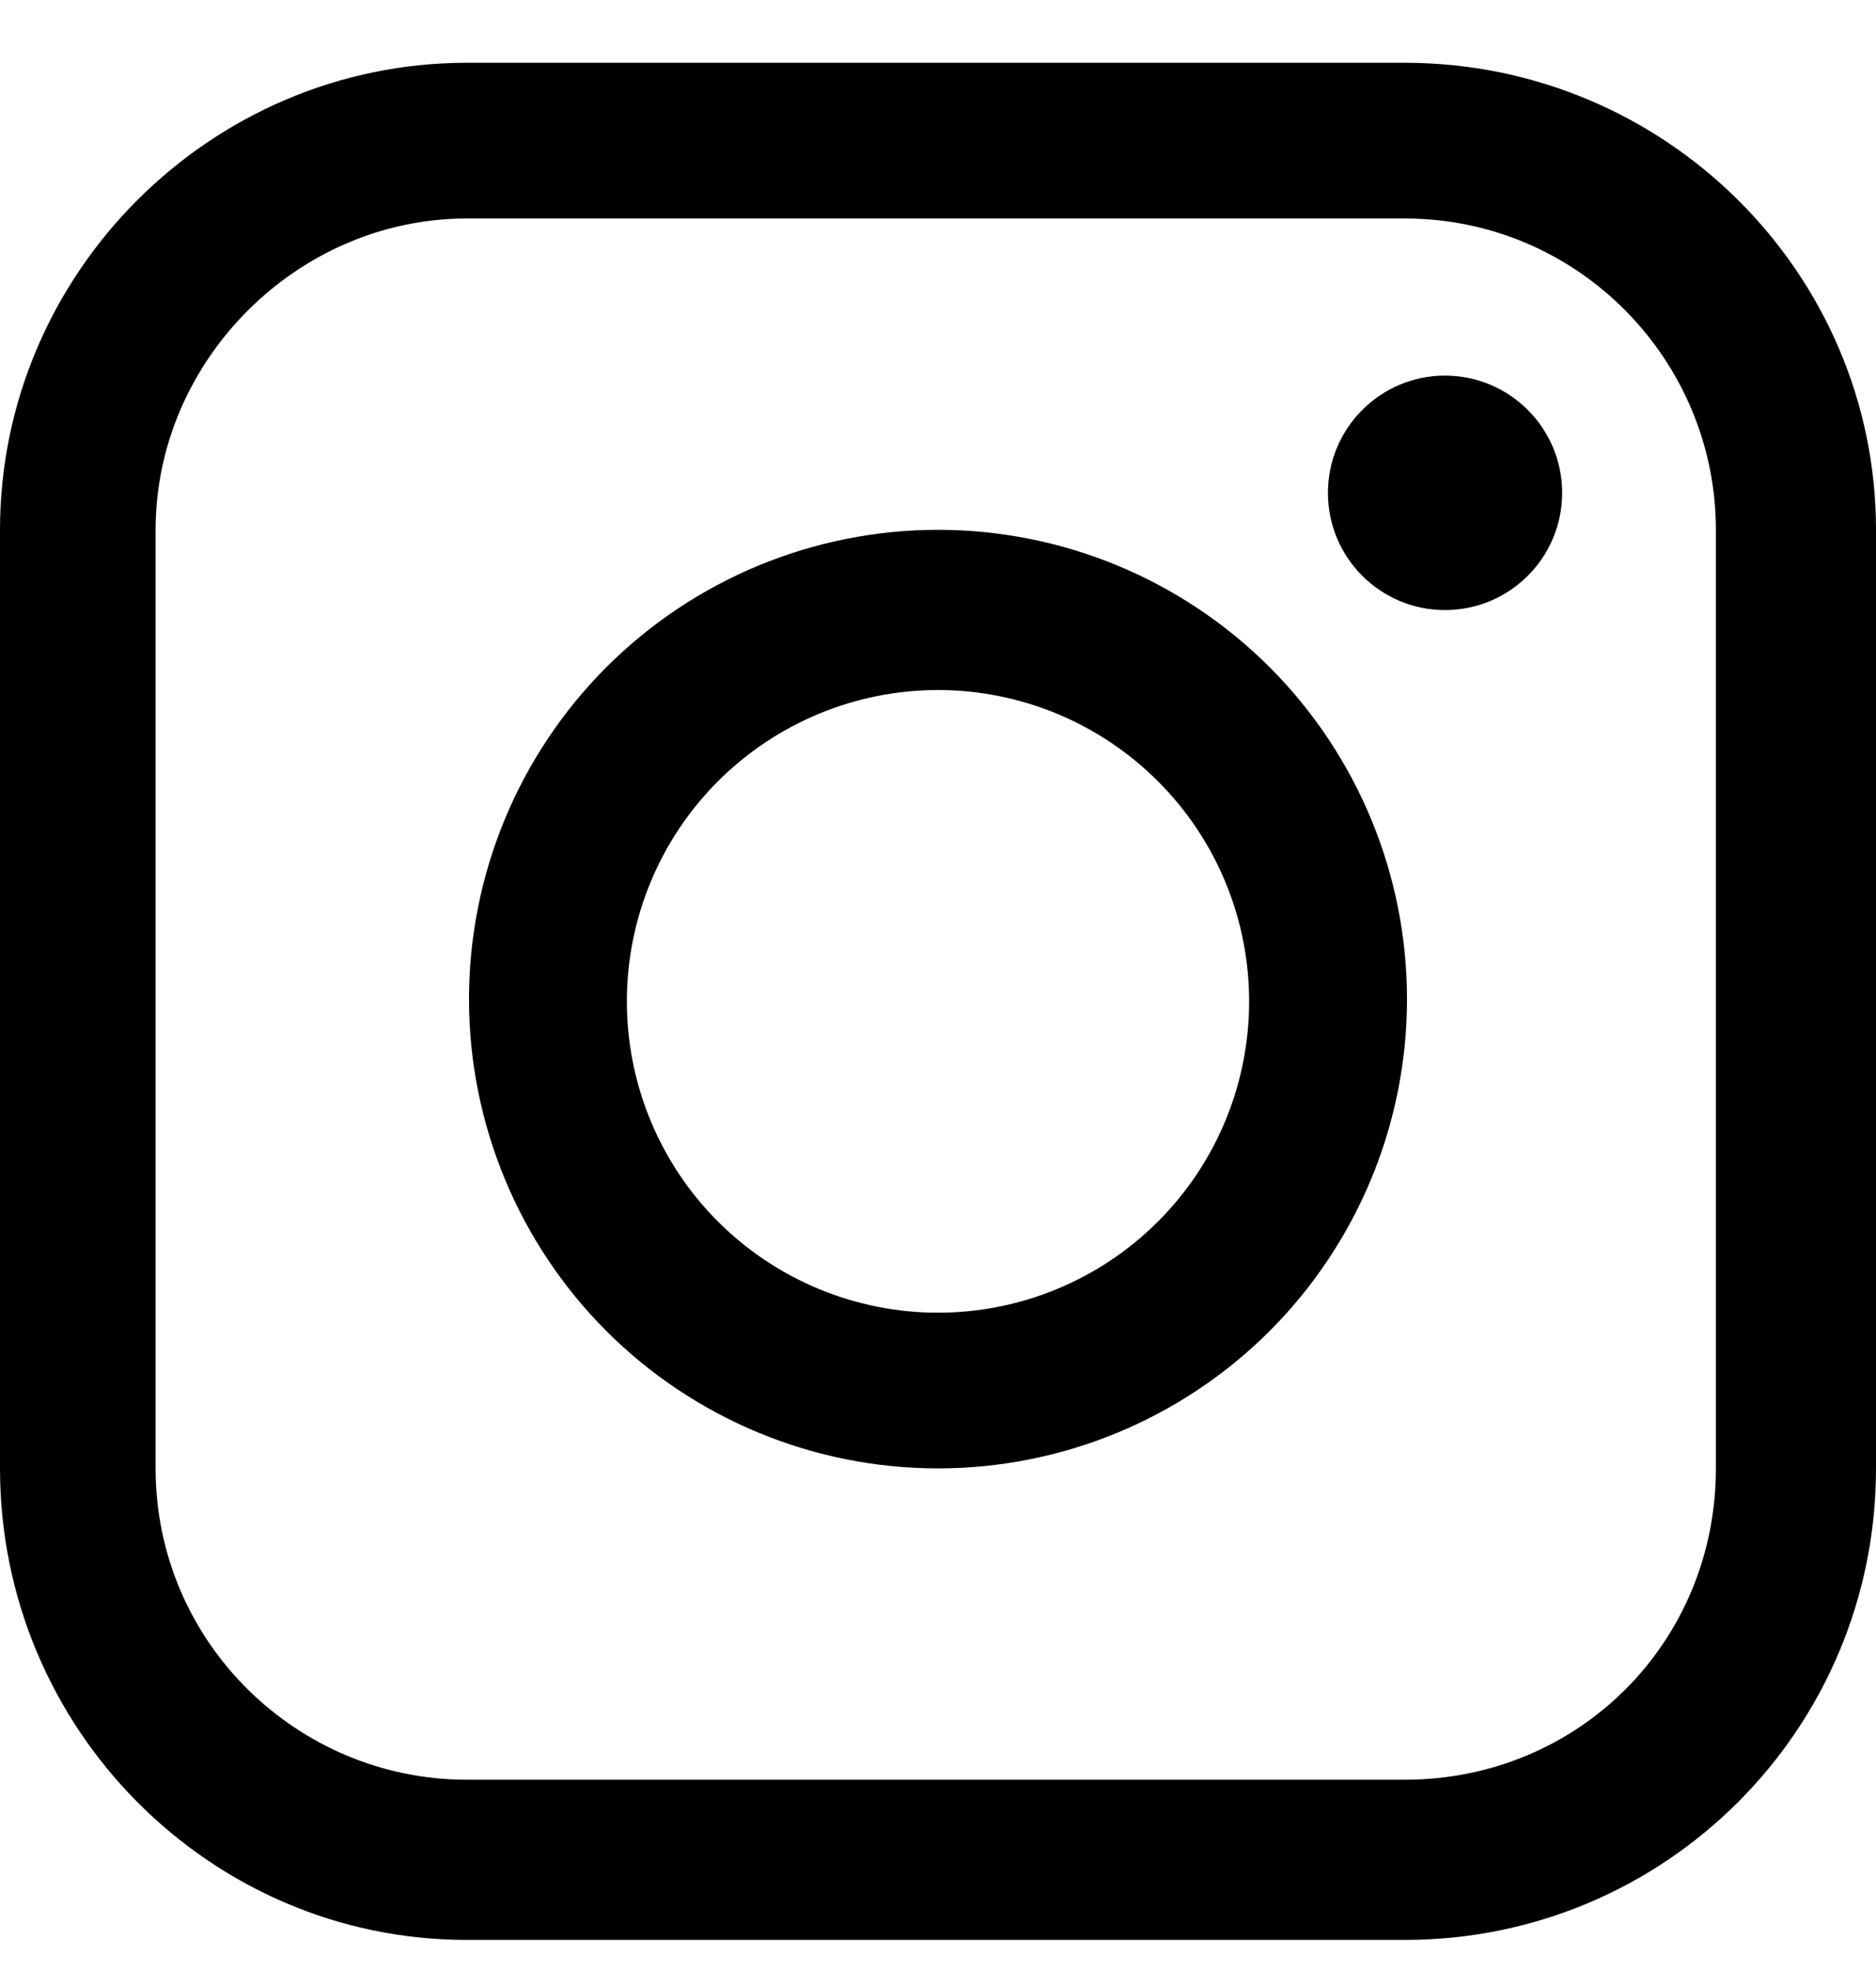
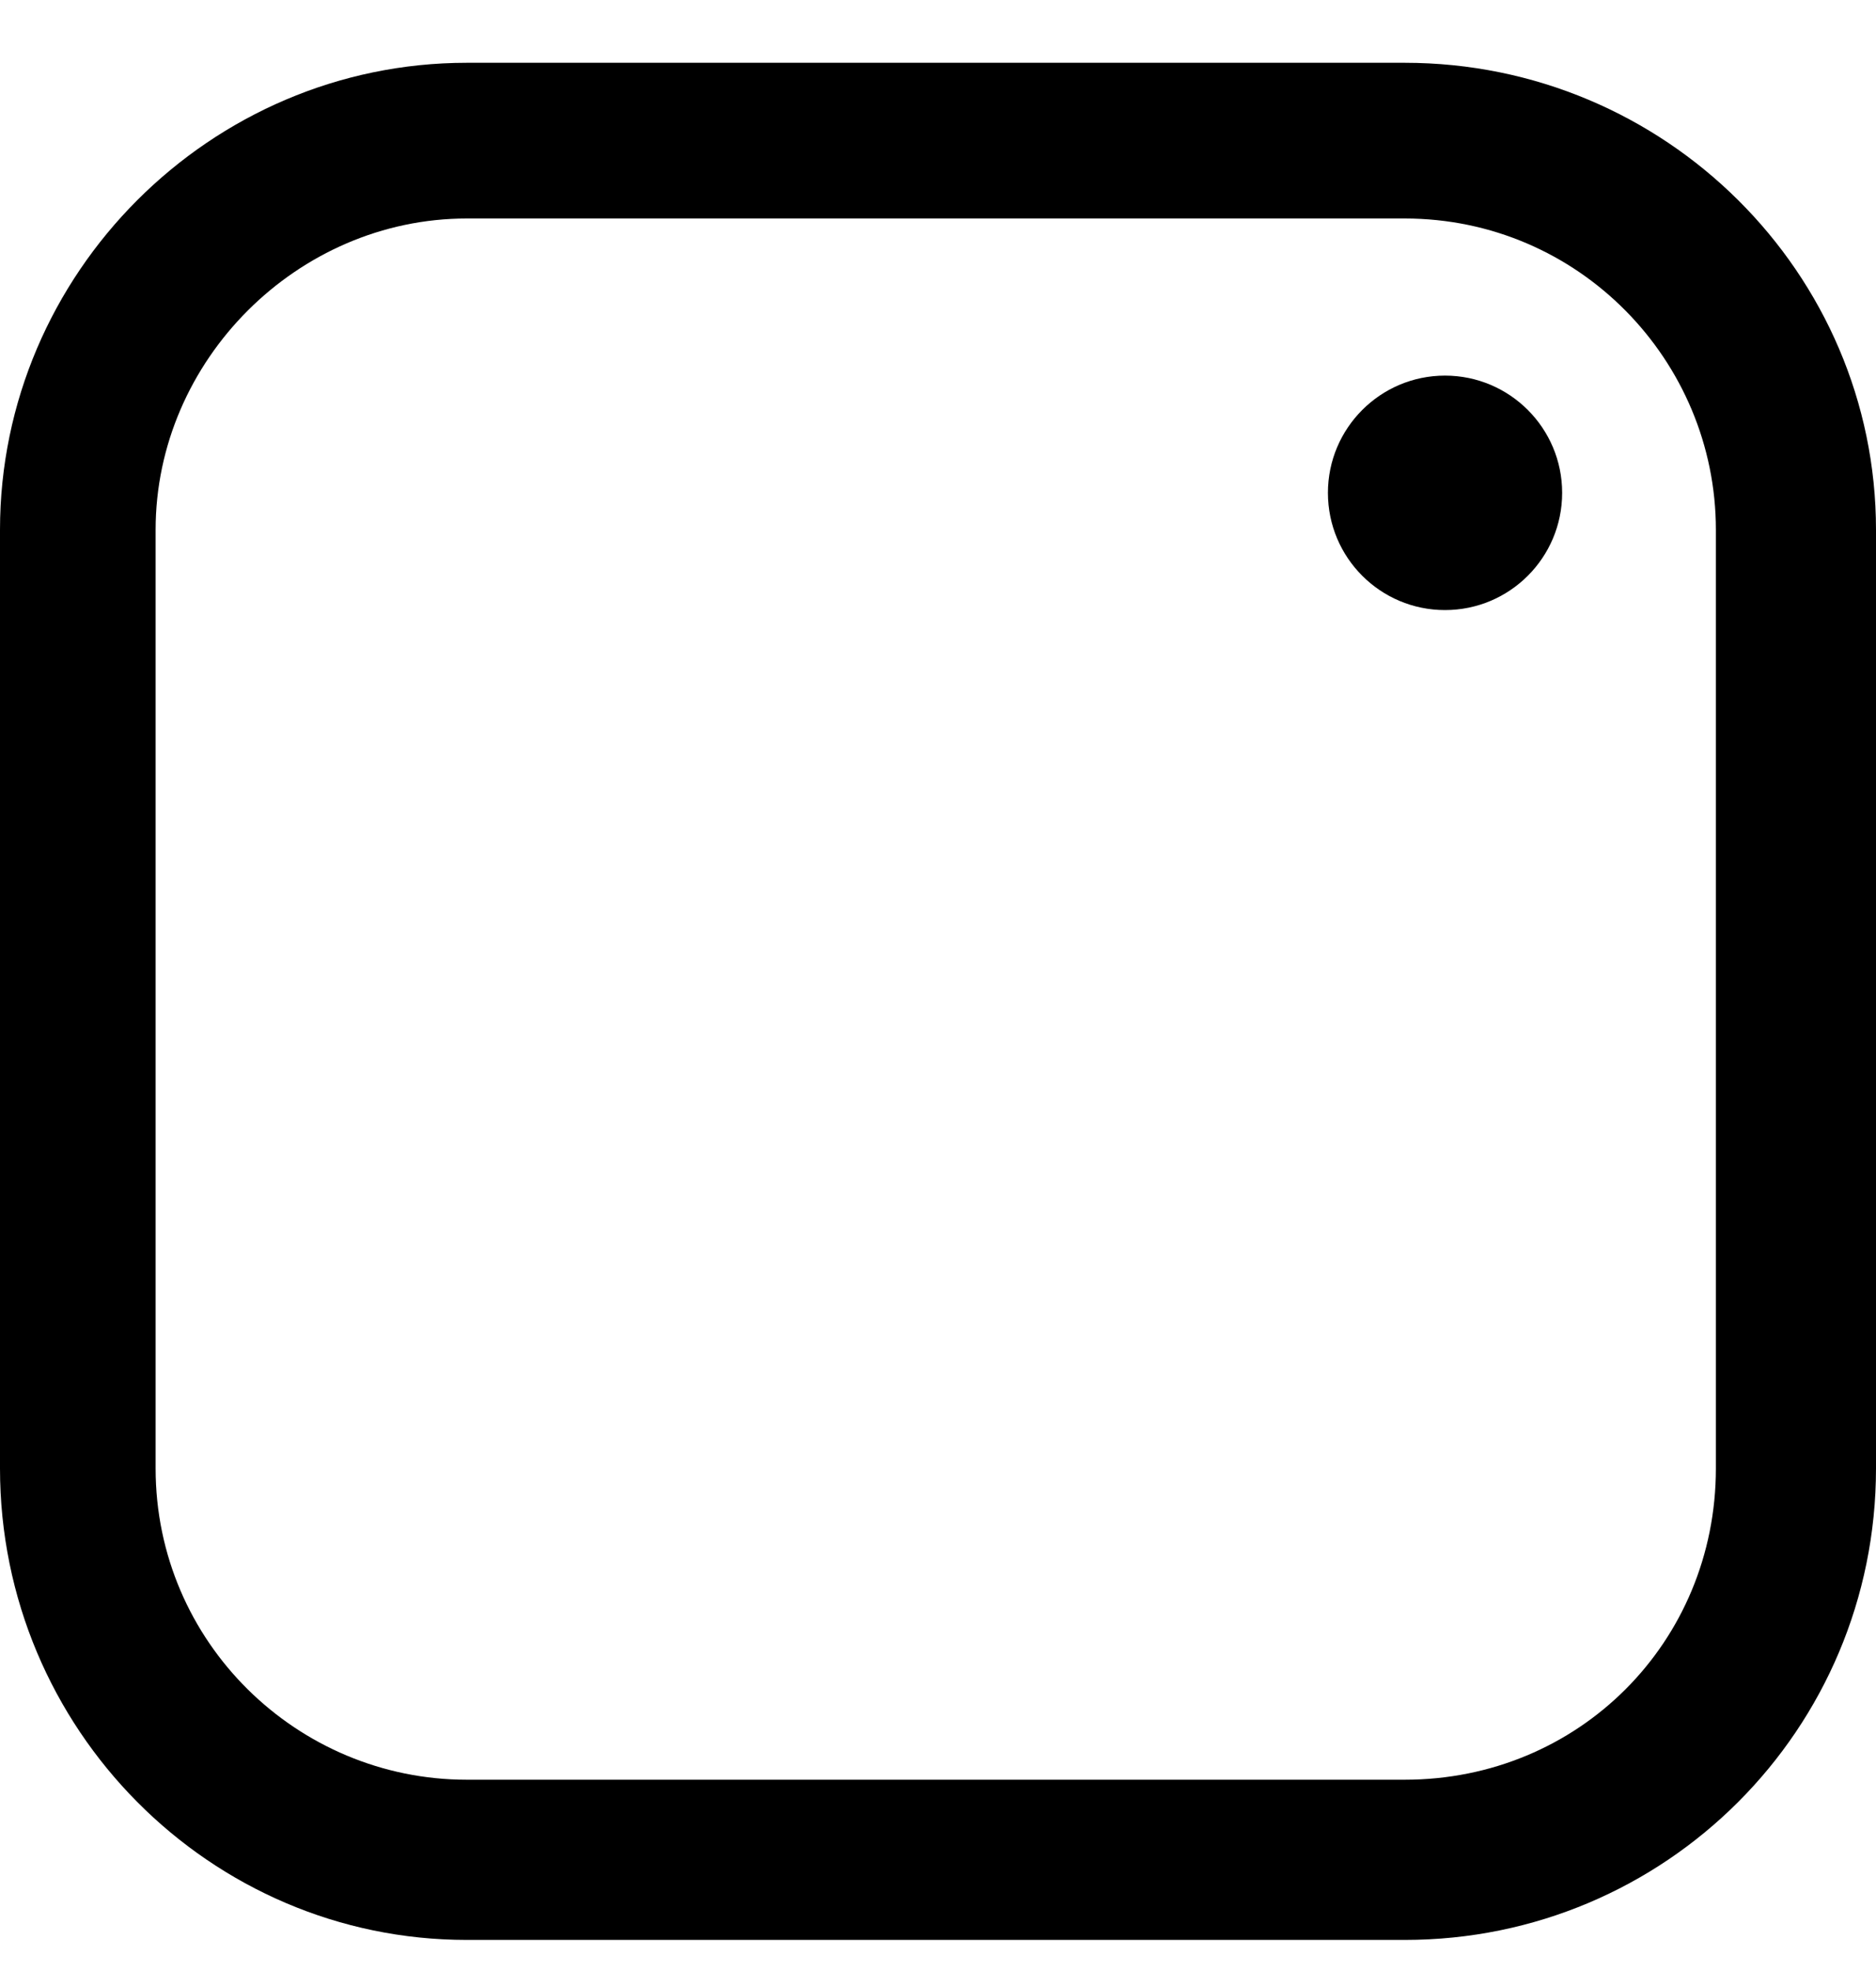
<svg xmlns="http://www.w3.org/2000/svg" width="20" height="21" viewBox="0 0 20 21" fill="none">
  <path d="M14.976 0.669H4.976C2.244 0.669 0 2.913 0 5.645V15.645C0 18.425 2.244 20.669 4.976 20.669H14.976C17.756 20.669 20 18.425 20 15.645V5.645C20 2.913 17.756 0.669 14.976 0.669ZM18.293 15.645C18.293 17.499 16.829 18.962 14.976 18.962H4.976C3.171 18.962 1.659 17.499 1.659 15.645V5.645C1.659 3.84 3.171 2.328 4.976 2.328H14.976C16.829 2.328 18.293 3.84 18.293 5.645V15.645Z" fill="black" />
  <path d="M15.405 6.5C16.095 6.5 16.654 5.941 16.654 5.251C16.654 4.562 16.095 4.002 15.405 4.002C14.716 4.002 14.157 4.562 14.157 5.251C14.157 5.941 14.716 6.5 15.405 6.5Z" fill="black" />
-   <path d="M10 5.645C8.674 5.645 7.402 6.172 6.464 7.109C5.527 8.047 5 9.319 5 10.645C5 11.971 5.527 13.243 6.464 14.181C7.402 15.118 8.674 15.645 10 15.645C11.326 15.645 12.598 15.118 13.536 14.181C14.473 13.243 15 11.971 15 10.645C15 9.319 14.473 8.047 13.536 7.109C12.598 6.172 11.326 5.645 10 5.645ZM10 13.986C9.12 13.986 8.277 13.637 7.654 13.015C7.032 12.393 6.683 11.549 6.683 10.669C6.683 9.79 7.032 8.946 7.654 8.324C8.277 7.702 9.12 7.352 10 7.352C10.88 7.352 11.723 7.702 12.345 8.324C12.968 8.946 13.317 9.79 13.317 10.669C13.317 11.549 12.968 12.393 12.345 13.015C11.723 13.637 10.88 13.986 10 13.986Z" fill="black" />
</svg>